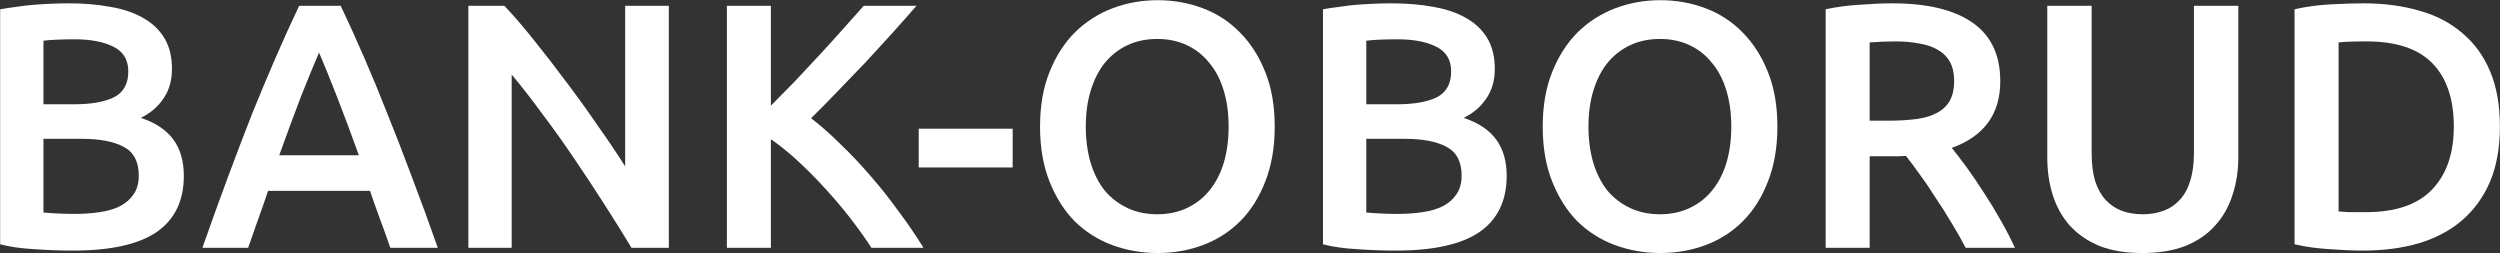
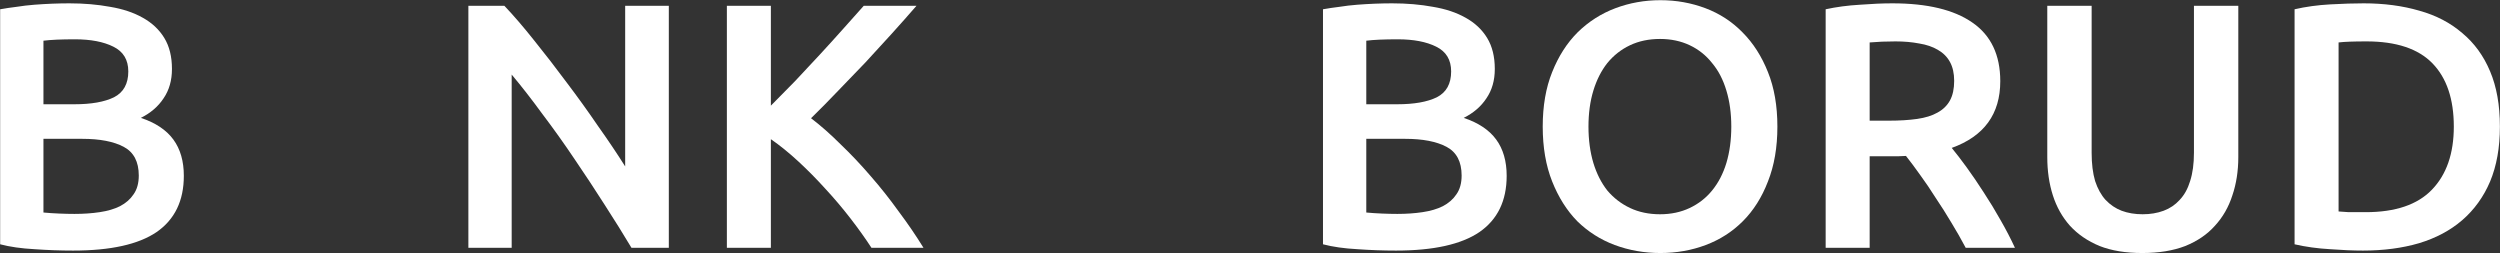
<svg xmlns="http://www.w3.org/2000/svg" width="12743" height="1290" viewBox="0 0 12743 1290" fill="none">
  <rect x="0" y="0" width="12743" height="1290" fill="#333333" stroke="none" />
  <path d="M372.76 1277.24C307.494 1277.24 241.634 1274.87 175.18 1270.12C108.727 1266.56 50.58 1258.25 0.74 1245.2V47.261C26.847 42.514 54.734 38.361 84.4 34.8C114.067 30.054 144.327 26.494 175.18 24.12C206.034 21.747 236.294 19.967 265.96 18.78C296.814 17.594 325.887 17 353.18 17C427.94 17 497.36 22.934 561.44 34.8C625.52 45.48 680.7 63.874 726.98 89.981C774.447 116.087 811.234 150.501 837.34 193.221C863.447 235.941 876.5 288.747 876.5 351.641C876.5 409.787 862.26 459.627 833.78 501.16C806.487 542.694 767.92 575.921 718.08 600.841C792.84 625.761 848.02 662.547 883.62 711.201C919.22 759.854 937.02 821.56 937.02 896.32C937.02 1023.29 890.74 1118.82 798.18 1182.9C705.62 1245.79 563.814 1277.24 372.76 1277.24ZM221.46 707.641V1083.22C246.38 1085.59 273.08 1087.37 301.56 1088.56C330.04 1089.75 356.147 1090.34 379.88 1090.34C426.16 1090.34 468.88 1087.37 508.04 1081.44C548.387 1075.51 582.8 1065.42 611.28 1051.18C640.947 1035.75 664.087 1015.58 680.7 990.661C698.5 965.741 707.4 933.7 707.4 894.54C707.4 824.527 681.887 775.874 630.86 748.581C579.834 721.287 509.227 707.641 419.04 707.641H221.46ZM221.46 531.42H379.88C465.32 531.42 532.367 519.554 581.02 495.82C629.674 470.9 654 426.994 654 364.101C654 304.767 628.487 262.64 577.46 237.72C527.62 212.8 462.354 200.341 381.66 200.341C347.247 200.341 316.394 200.934 289.1 202.121C262.994 203.307 240.447 205.087 221.46 207.46V531.42Z" fill="white" />
-   <path d="M1989.4 1263C1972.79 1214.35 1955.58 1166.29 1937.78 1118.82C1919.98 1071.35 1902.78 1022.7 1886.16 972.861H1366.4C1349.79 1022.7 1332.58 1071.95 1314.78 1120.6C1298.17 1168.07 1281.56 1215.53 1264.94 1263H1031.76C1078.04 1131.28 1121.95 1009.65 1163.48 898.101C1205.02 786.554 1245.36 680.941 1284.52 581.261C1324.87 481.581 1364.62 386.647 1403.78 296.46C1442.94 206.274 1483.29 117.274 1524.82 29.46H1736.64C1778.18 117.274 1818.52 206.274 1857.68 296.46C1896.84 386.647 1936 481.581 1975.16 581.261C2015.51 680.941 2056.45 786.554 2097.98 898.101C2140.7 1009.65 2185.2 1131.28 2231.48 1263H1989.4ZM1626.28 267.981C1598.99 330.874 1567.54 407.414 1531.94 497.601C1497.53 587.787 1461.34 685.687 1423.36 791.3H1829.2C1791.23 685.687 1754.44 587.194 1718.84 495.82C1683.24 404.447 1652.39 328.501 1626.28 267.981Z" fill="white" />
  <path d="M3218.66 1263C3178.31 1195.36 3133.22 1122.97 3083.38 1045.84C3033.54 967.521 2981.92 889.201 2928.52 810.881C2875.12 731.374 2820.53 654.834 2764.76 581.261C2710.17 506.501 2657.96 439.454 2608.12 380.12V1263H2387.4V29.46H2570.74C2618.21 79.3 2669.23 138.634 2723.82 207.46C2778.41 275.1 2832.99 345.707 2887.58 419.28C2943.35 492.854 2996.75 567.021 3047.78 641.781C3099.99 715.354 3146.27 784.181 3186.62 848.261V29.46H3409.12V1263H3218.66Z" fill="white" />
  <path d="M4441.94 1263C4411.08 1215.53 4375.48 1165.69 4335.14 1113.48C4294.79 1061.27 4252.07 1010.83 4206.98 962.18C4163.07 913.527 4117.38 867.247 4069.92 823.341C4022.45 779.434 3975.58 741.46 3929.3 709.42V1263H3705.02V29.46H3929.3V538.541C3968.46 499.381 4009.4 457.847 4052.12 413.94C4094.84 368.847 4136.96 323.754 4178.5 278.66C4221.22 232.38 4261.56 187.881 4299.54 145.161C4337.51 102.441 4371.92 63.874 4402.78 29.46H4671.56C4632.4 74.554 4590.86 121.427 4546.96 170.081C4503.05 218.734 4457.96 267.98 4411.68 317.82C4365.4 366.474 4318.52 415.127 4271.06 463.781C4224.78 512.434 4179.09 558.714 4134 602.621C4183.84 640.594 4234.27 685.094 4285.3 736.121C4337.51 785.961 4388.54 839.954 4438.38 898.101C4488.22 955.061 4535.68 1014.99 4580.78 1077.88C4627.06 1139.59 4669.18 1201.29 4707.16 1263H4441.94Z" fill="white" />
-   <path d="M4682.9 656.021H5161.73V853.601H4682.9V656.021Z" fill="white" />
-   <path d="M5534.51 645.341C5534.51 712.98 5542.82 774.687 5559.43 830.461C5576.04 885.047 5599.78 931.92 5630.63 971.081C5662.67 1009.05 5701.24 1038.72 5746.33 1060.08C5791.42 1081.44 5842.45 1092.12 5899.41 1092.12C5955.18 1092.12 6005.62 1081.44 6050.71 1060.08C6095.8 1038.72 6133.78 1009.05 6164.63 971.081C6196.67 931.92 6221 885.047 6237.61 830.461C6254.22 774.687 6262.53 712.98 6262.53 645.341C6262.53 577.701 6254.22 516.587 6237.61 462C6221 406.227 6196.67 359.354 6164.63 321.38C6133.78 282.221 6095.8 251.96 6050.71 230.6C6005.62 209.24 5955.18 198.56 5899.41 198.56C5842.45 198.56 5791.42 209.24 5746.33 230.6C5701.24 251.96 5662.67 282.221 5630.63 321.38C5599.78 360.541 5576.04 407.414 5559.43 462C5542.82 516.587 5534.51 577.701 5534.51 645.341ZM6497.49 645.341C6497.49 750.954 6481.47 844.107 6449.43 924.8C6418.58 1005.49 6375.86 1073.13 6321.27 1127.72C6267.87 1181.12 6204.98 1221.47 6132.59 1248.76C6060.2 1276.05 5983.07 1289.7 5901.19 1289.7C5819.31 1289.7 5741.58 1276.05 5668.01 1248.76C5595.62 1221.47 5532.14 1181.12 5477.55 1127.72C5424.15 1073.13 5381.43 1005.49 5349.39 924.8C5317.35 844.107 5301.33 750.954 5301.33 645.341C5301.33 539.727 5317.35 447.167 5349.39 367.661C5381.43 286.967 5424.74 219.327 5479.33 164.74C5535.1 110.154 5599.18 69.214 5671.57 41.92C5743.96 14.627 5820.5 0.98 5901.19 0.98C5981.88 0.98 6058.42 14.627 6130.81 41.92C6203.2 69.214 6266.09 110.154 6319.49 164.74C6374.08 219.327 6417.39 286.967 6449.43 367.661C6481.47 447.167 6497.49 539.727 6497.49 645.341Z" fill="white" />
  <path d="M7115.55 1277.24C7050.29 1277.24 6984.43 1274.87 6917.97 1270.12C6851.52 1266.56 6793.37 1258.25 6743.53 1245.2V47.261C6769.64 42.514 6797.53 38.361 6827.19 34.8C6856.86 30.054 6887.12 26.494 6917.97 24.12C6948.83 21.747 6979.09 19.967 7008.75 18.78C7039.61 17.594 7068.68 17 7095.97 17C7170.73 17 7240.15 22.934 7304.23 34.8C7368.31 45.48 7423.49 63.874 7469.77 89.981C7517.24 116.087 7554.03 150.501 7580.13 193.221C7606.24 235.941 7619.29 288.747 7619.29 351.641C7619.29 409.787 7605.05 459.627 7576.57 501.16C7549.28 542.694 7510.71 575.921 7460.87 600.841C7535.63 625.761 7590.81 662.547 7626.41 711.201C7662.01 759.854 7679.81 821.56 7679.81 896.32C7679.81 1023.29 7633.53 1118.82 7540.97 1182.9C7448.41 1245.79 7306.61 1277.24 7115.55 1277.24ZM6964.25 707.641V1083.22C6989.17 1085.59 7015.87 1087.37 7044.35 1088.56C7072.83 1089.75 7098.94 1090.34 7122.67 1090.34C7168.95 1090.34 7211.67 1087.37 7250.83 1081.44C7291.18 1075.51 7325.59 1065.42 7354.07 1051.18C7383.74 1035.75 7406.88 1015.58 7423.49 990.661C7441.29 965.741 7450.19 933.7 7450.19 894.54C7450.19 824.527 7424.68 775.874 7373.65 748.581C7322.63 721.287 7252.02 707.641 7161.83 707.641H6964.25ZM6964.25 531.42H7122.67C7208.11 531.42 7275.16 519.554 7323.81 495.82C7372.47 470.9 7396.79 426.994 7396.79 364.101C7396.79 304.767 7371.28 262.64 7320.25 237.72C7270.41 212.8 7205.15 200.341 7124.45 200.341C7090.04 200.341 7059.19 200.934 7031.89 202.121C7005.79 203.307 6983.24 205.087 6964.25 207.46V531.42Z" fill="white" />
  <path d="M8096.74 645.341C8096.74 712.98 8105.04 774.687 8121.66 830.461C8138.27 885.047 8162 931.92 8192.86 971.081C8224.9 1009.05 8263.46 1038.72 8308.56 1060.08C8353.65 1081.44 8404.68 1092.12 8461.64 1092.12C8517.41 1092.12 8567.84 1081.44 8612.94 1060.08C8658.03 1038.72 8696 1009.05 8726.86 971.081C8758.9 931.92 8783.22 885.047 8799.84 830.461C8816.45 774.687 8824.76 712.98 8824.76 645.341C8824.76 577.701 8816.45 516.587 8799.84 462C8783.22 406.227 8758.9 359.354 8726.86 321.38C8696 282.221 8658.03 251.96 8612.94 230.6C8567.84 209.24 8517.41 198.56 8461.64 198.56C8404.68 198.56 8353.65 209.24 8308.56 230.6C8263.46 251.96 8224.9 282.221 8192.86 321.38C8162 360.541 8138.27 407.414 8121.66 462C8105.04 516.587 8096.74 577.701 8096.74 645.341ZM9059.72 645.341C9059.72 750.954 9043.7 844.107 9011.66 924.8C8980.8 1005.49 8938.08 1073.13 8883.5 1127.72C8830.1 1181.12 8767.2 1221.47 8694.82 1248.76C8622.43 1276.05 8545.3 1289.7 8463.42 1289.7C8381.54 1289.7 8303.81 1276.05 8230.24 1248.76C8157.85 1221.47 8094.36 1181.12 8039.78 1127.72C7986.38 1073.13 7943.66 1005.49 7911.62 924.8C7879.58 844.107 7863.56 750.954 7863.56 645.341C7863.56 539.727 7879.58 447.167 7911.62 367.661C7943.66 286.967 7986.97 219.327 8041.56 164.74C8097.33 110.154 8161.41 69.214 8233.8 41.92C8306.18 14.627 8382.72 0.98 8463.42 0.98C8544.11 0.98 8620.65 14.627 8693.04 41.92C8765.42 69.214 8828.32 110.154 8881.72 164.74C8936.3 219.327 8979.62 286.967 9011.66 367.661C9043.7 447.167 9059.72 539.727 9059.72 645.341Z" fill="white" />
  <path d="M9645.74 17C9823.74 17 9959.61 49.634 10053.4 114.9C10148.3 180.167 10195.8 279.847 10195.8 413.94C10195.8 581.26 10113.3 694.587 9948.34 753.92C9970.89 781.214 9996.4 814.441 10024.9 853.601C10053.4 892.761 10082.4 935.481 10112.1 981.761C10141.8 1026.85 10170.2 1073.73 10197.5 1122.38C10224.8 1169.85 10249.2 1216.72 10270.5 1263H10019.5C9996.99 1220.28 9972.67 1177.56 9946.56 1134.84C9920.45 1090.93 9893.75 1048.81 9866.46 1008.46C9840.35 966.927 9814.25 928.361 9788.14 892.761C9762.03 855.974 9737.71 823.341 9715.16 794.861C9698.55 796.047 9684.31 796.641 9672.44 796.641C9660.57 796.641 9649.3 796.641 9638.62 796.641H9530.04V1263H9305.76V47.261C9360.35 35.394 9418.49 27.68 9480.2 24.12C9541.91 19.374 9597.09 17 9645.74 17ZM9661.76 211.021C9614.29 211.021 9570.39 212.801 9530.04 216.361V615.081H9627.94C9682.53 615.081 9730.59 612.114 9772.12 606.18C9813.65 600.247 9848.07 589.567 9875.36 574.141C9903.84 558.714 9925.2 537.947 9939.44 511.841C9953.68 485.734 9960.8 452.507 9960.8 412.161C9960.8 374.187 9953.68 342.147 9939.44 316.041C9925.2 289.934 9904.43 269.167 9877.14 253.74C9851.03 238.314 9819.59 227.634 9782.8 221.701C9746.01 214.581 9705.67 211.021 9661.76 211.021Z" fill="white" />
  <path d="M10919.6 1289.7C10835.3 1289.7 10763 1277.83 10702.4 1254.1C10641.9 1229.18 10591.5 1194.77 10551.1 1150.86C10512 1106.95 10482.9 1055.33 10463.9 996.001C10444.9 936.667 10435.4 871.401 10435.4 800.201V29.46H10661.5V778.841C10661.5 834.614 10667.4 882.674 10679.3 923.021C10692.3 962.181 10710.1 994.221 10732.7 1019.14C10756.4 1044.06 10783.7 1062.45 10814.6 1074.32C10846.6 1086.19 10882.2 1092.12 10921.4 1092.12C10960.5 1092.12 10996.1 1086.19 11028.2 1074.32C11060.2 1062.45 11087.5 1044.06 11110.1 1019.14C11133.8 994.221 11151.6 962.181 11163.5 923.021C11176.5 882.674 11183 834.614 11183 778.841V29.46H11409.1V800.201C11409.1 871.401 11399 936.667 11378.8 996.001C11359.8 1055.33 11330.2 1106.95 11289.8 1150.86C11250.7 1194.77 11200.2 1229.18 11138.5 1254.1C11076.8 1277.83 11003.8 1289.7 10919.6 1289.7Z" fill="white" />
  <path d="M11920.2 1077.88C11933.2 1079.07 11950.4 1080.25 11971.8 1081.44C11993.2 1081.44 12022.2 1081.44 12059 1081.44C12209.7 1081.44 12321.9 1043.47 12395.4 967.521C12470.2 890.387 12507.6 782.994 12507.6 645.341C12507.6 505.314 12471.4 397.921 12399 323.161C12326.6 248.401 12214.5 211.021 12062.6 211.021C11996.1 211.021 11948.7 212.801 11920.2 216.361V1077.88ZM12742.5 645.341C12742.5 752.141 12725.9 845.294 12692.7 924.8C12659.5 1003.12 12612 1068.98 12550.3 1122.38C12489.8 1174.59 12416.2 1213.75 12329.6 1239.86C12244.1 1264.78 12149.2 1277.24 12044.8 1277.24C11994.9 1277.24 11938.6 1274.87 11875.7 1270.12C11812.8 1266.56 11752.9 1258.25 11695.9 1245.2V47.261C11752.9 34.207 11813.4 25.901 11877.5 22.34C11941.5 18.78 11998.5 17 12048.3 17C12151.6 17 12245.9 29.46 12331.4 54.38C12416.8 78.114 12489.8 116.087 12550.3 168.301C12612 219.327 12659.5 284.594 12692.7 364.101C12725.9 442.421 12742.5 536.167 12742.5 645.341Z" fill="white" />
</svg>